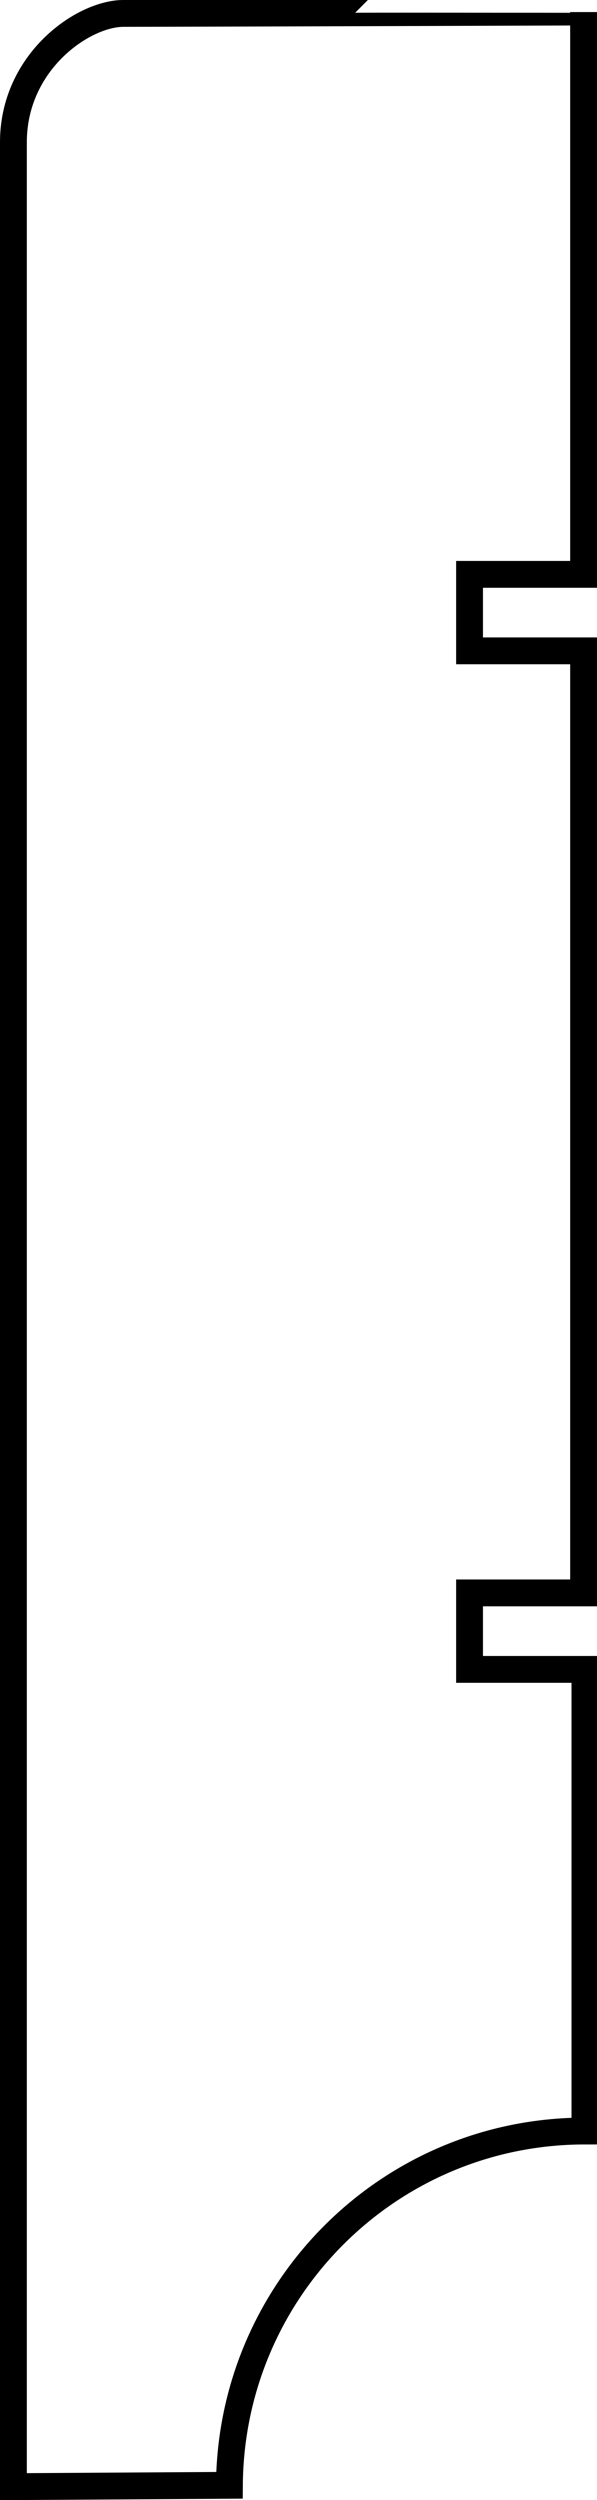
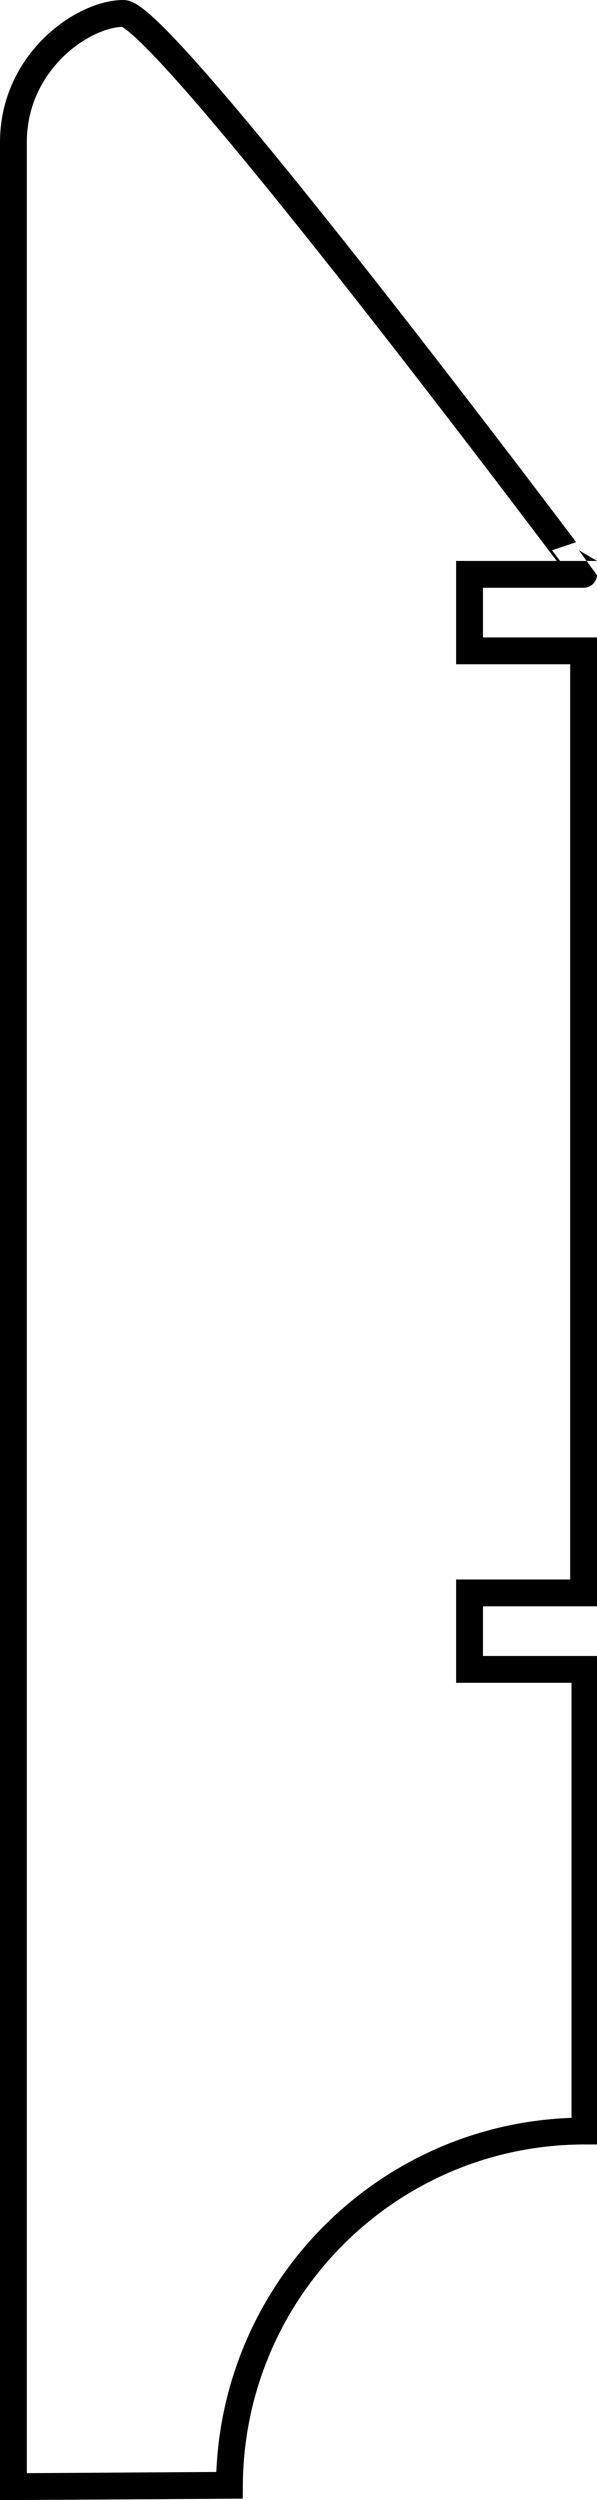
<svg xmlns="http://www.w3.org/2000/svg" version="1.1" id="shapes" x="0px" y="0px" viewBox="0 0 44.5 186.3" style="enable-background:new 0 0 44.5 186.3;" xml:space="preserve">
  <style type="text/css">
	.st0{fill:none;stroke:#000000;stroke-width:2;stroke-miterlimit:10;}
</style>
-   <path class="st0" d="M1,10.6c0,6,0,174.7,0,174.7l16.1-0.1c0.1-14.6,11.9-26.4,26.5-26.4c0-8.4,0-19.6,0-34.4H35v-5.7h8.5  c0-21.3,0-47.7,0-70.2H35v-5.7h8.5c0-23.9,0-41.9,0-41.9S12.2,1,9.2,1S1,4.6,1,10.6z" />
+   <path class="st0" d="M1,10.6c0,6,0,174.7,0,174.7l16.1-0.1c0.1-14.6,11.9-26.4,26.5-26.4c0-8.4,0-19.6,0-34.4H35v-5.7h8.5  c0-21.3,0-47.7,0-70.2H35v-5.7h8.5S12.2,1,9.2,1S1,4.6,1,10.6z" />
</svg>